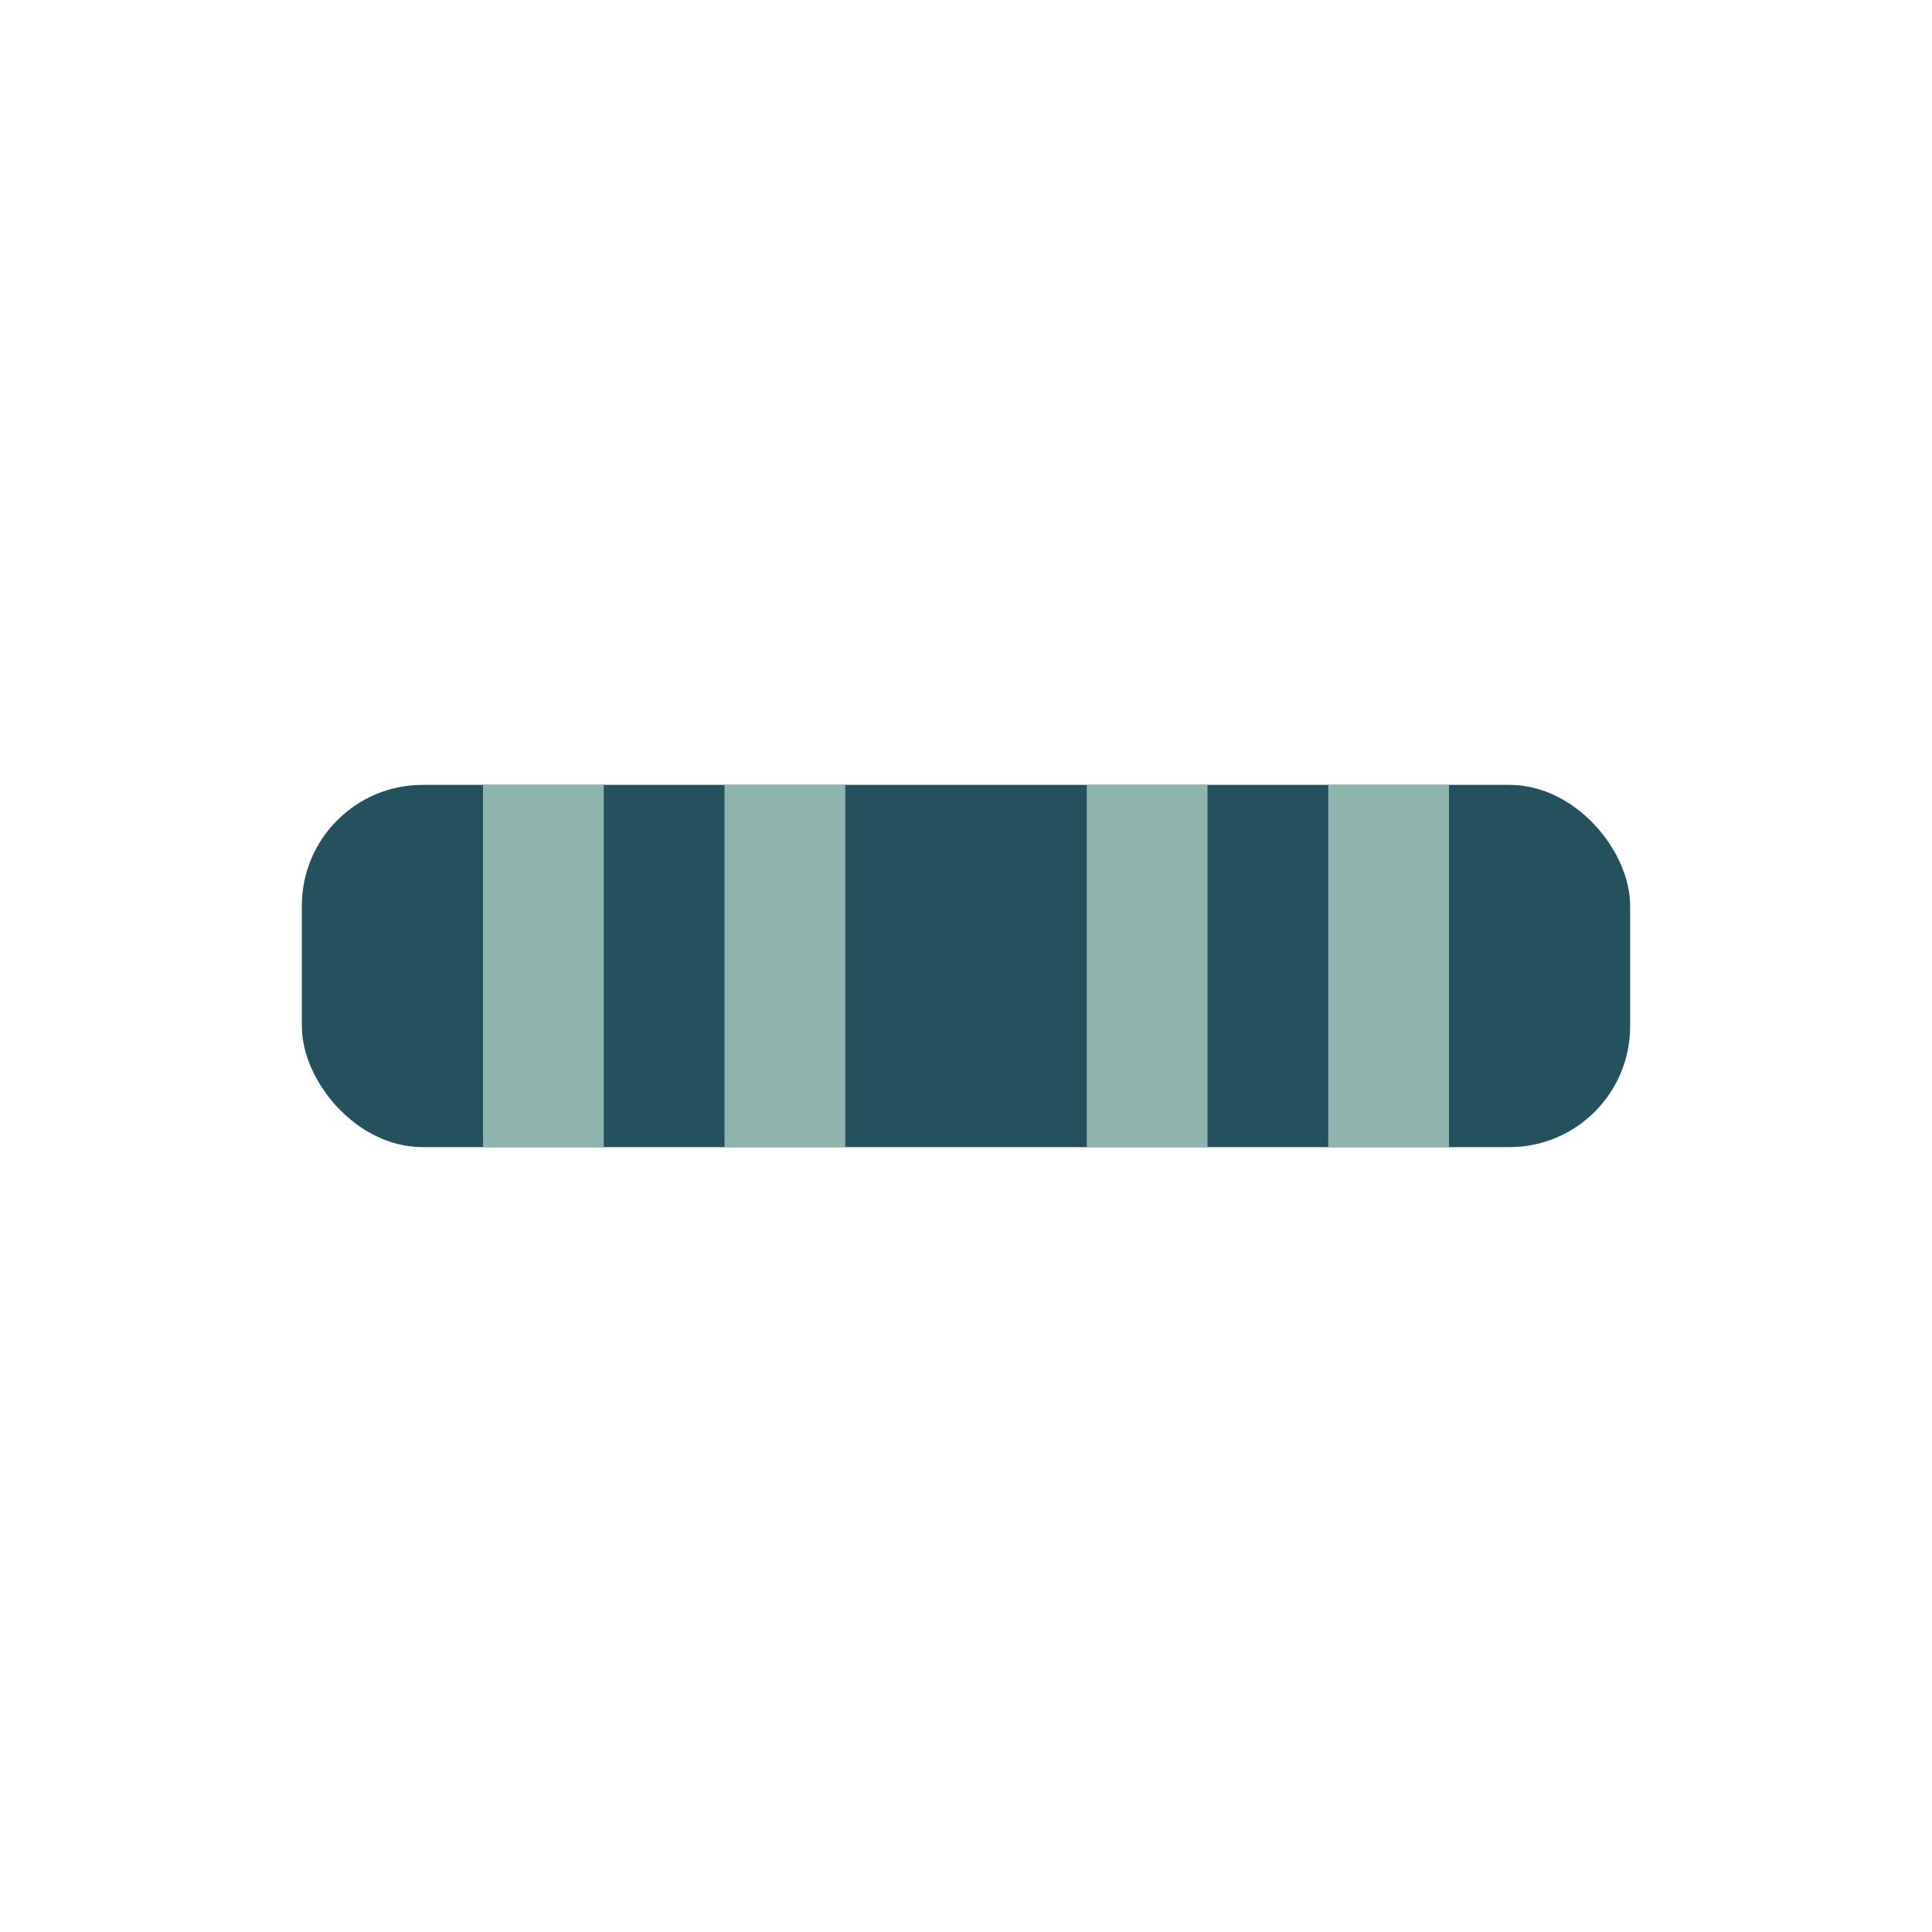
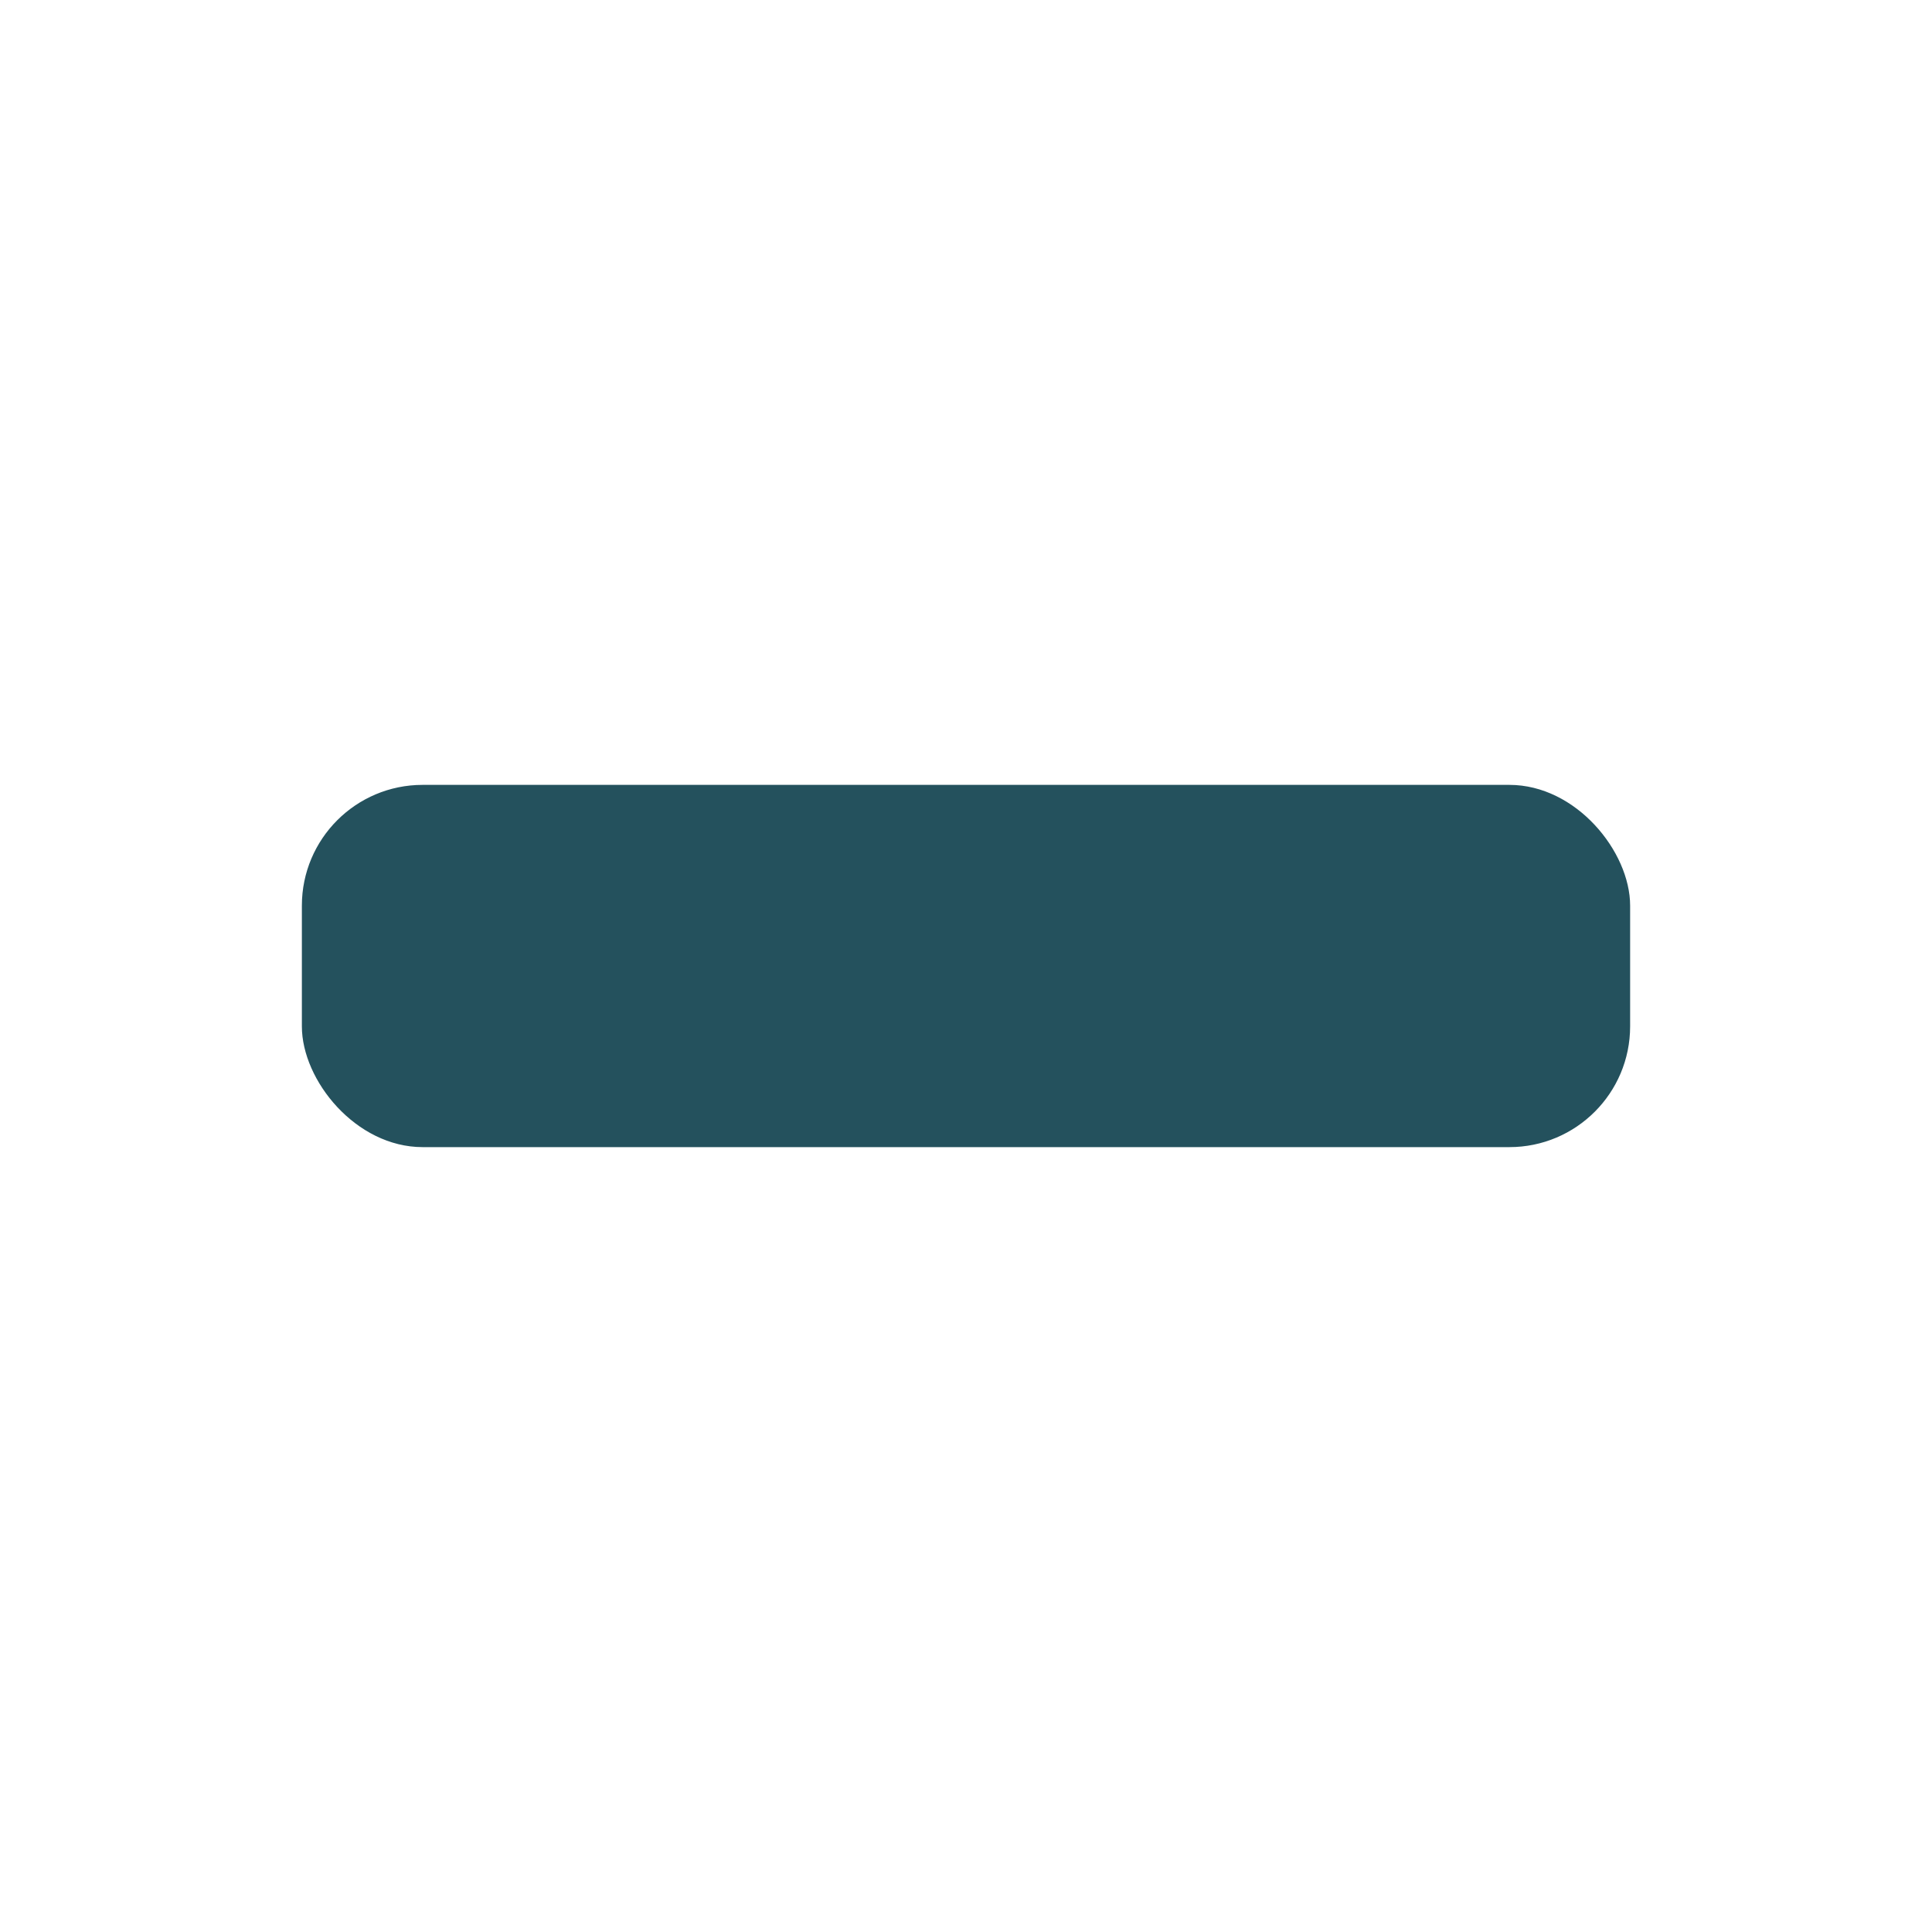
<svg xmlns="http://www.w3.org/2000/svg" width="32" height="32" viewBox="0 0 32 32">
  <rect x="5" y="13" width="22" height="6" rx="2" fill="#24515D" />
-   <path d="M9 13v6M13 13v6M19 13v6M23 13v6" stroke="#8EB4AD" stroke-width="2" />
</svg>